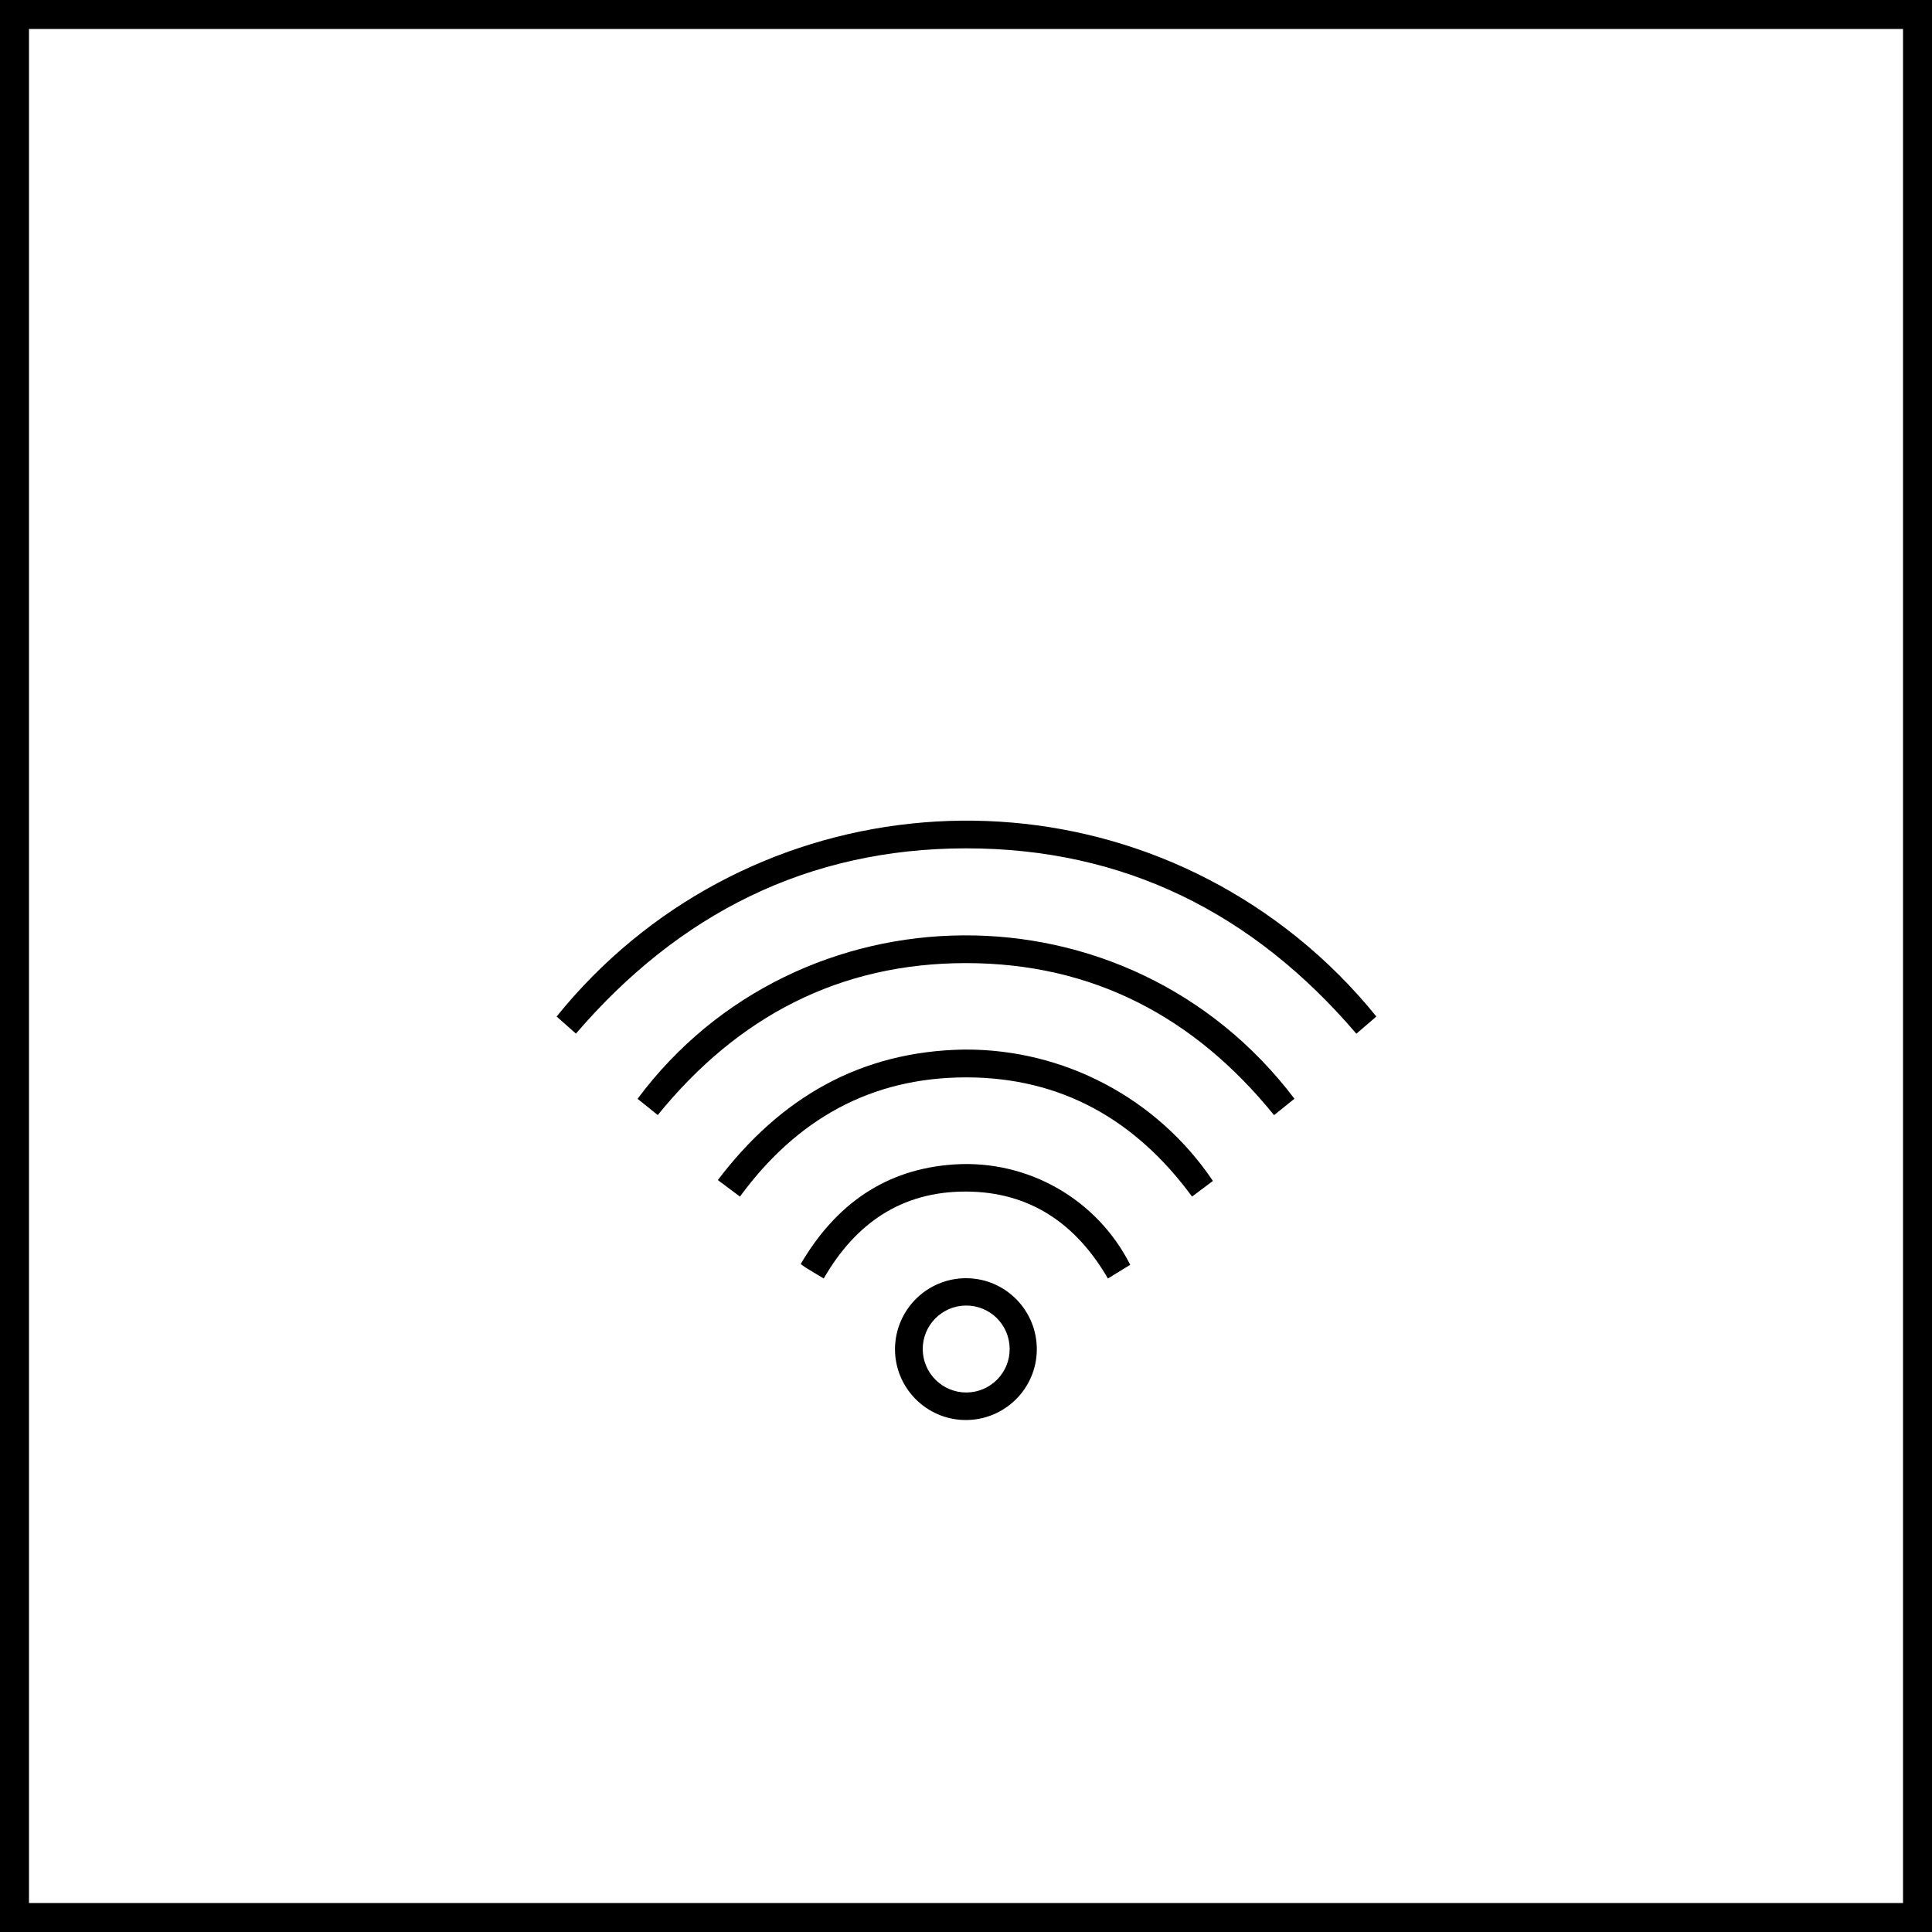
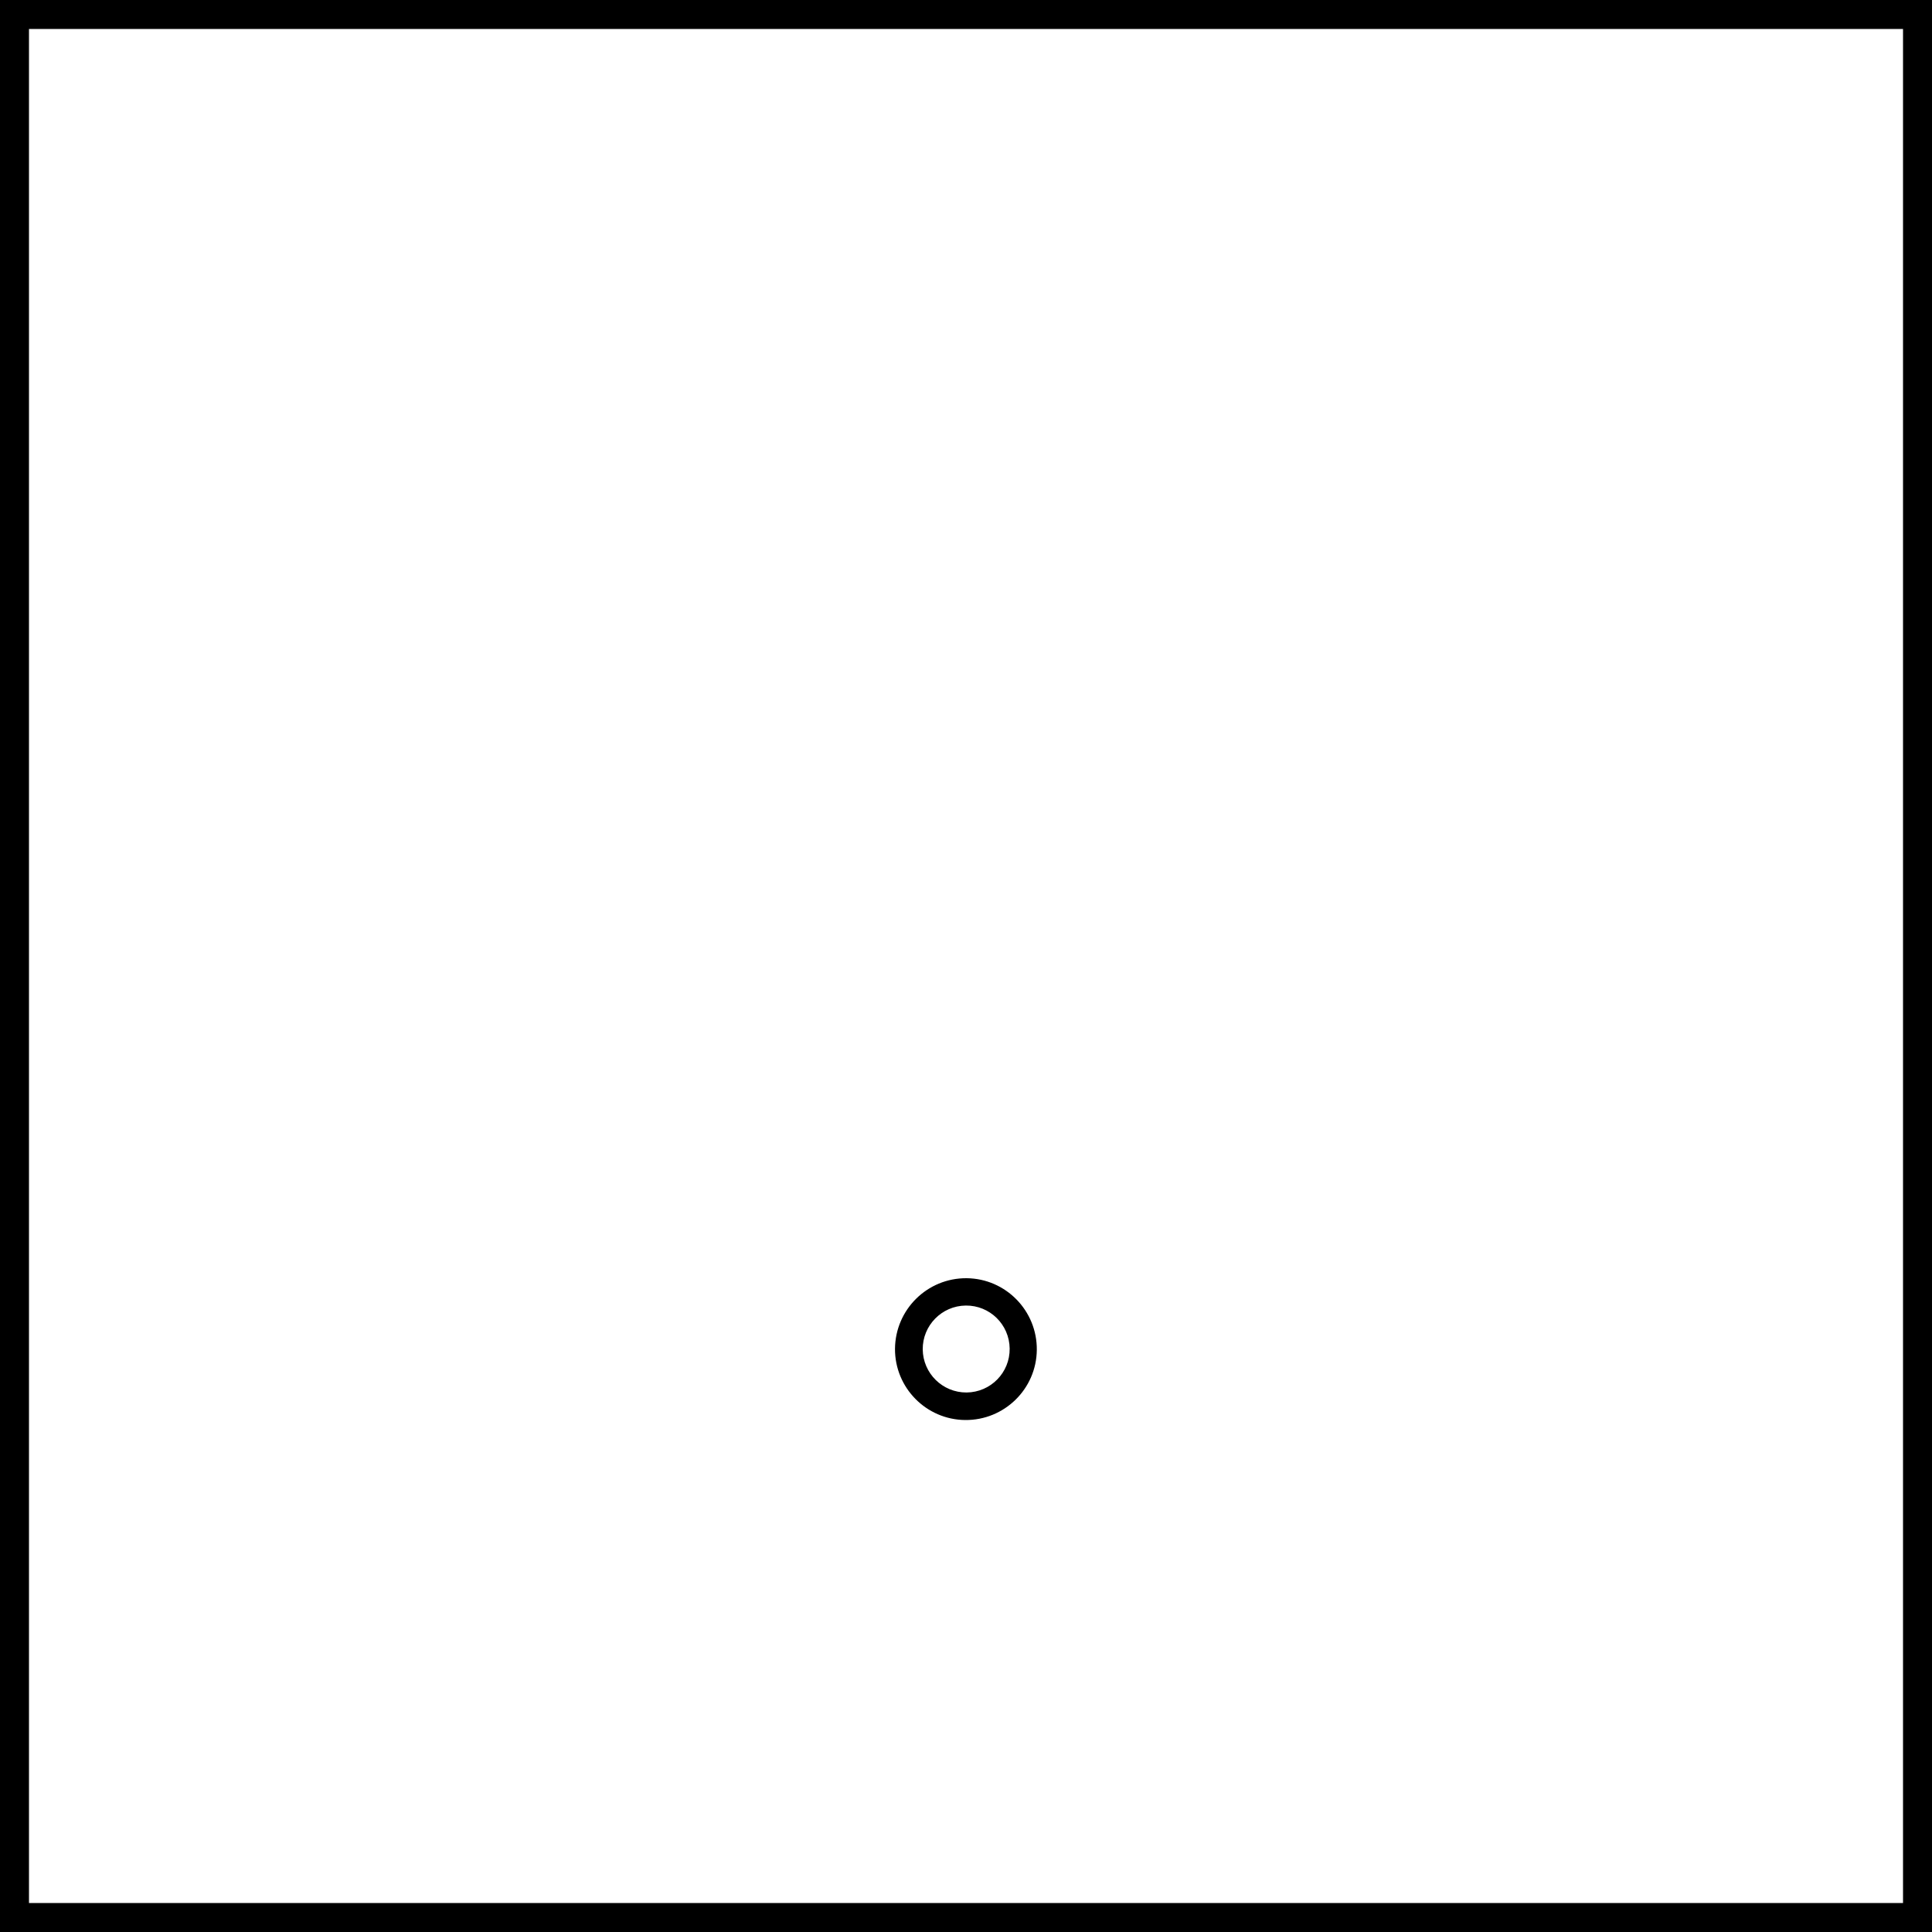
<svg xmlns="http://www.w3.org/2000/svg" id="_レイヤー_1" width="200" height="200" viewBox="0 0 200 200">
  <g id="_レイヤー_2">
    <g id="_レイヤー_1-2">
      <path d="m197,3v194H3V3h194m3-3H0v200h200V0Z" style="stroke-width:0px;" />
-       <path d="m59.62,107l-2-1.77c18.92-23.43,53.25-27.09,76.68-8.18,3.01,2.43,5.75,5.17,8.18,8.18l-2.07,1.78c-10.63-12.45-24-19.2-40.41-19.19s-29.75,6.8-40.38,19.18Z" style="stroke-width:0px;" />
-       <path d="m134,113.74l-2.11,1.7c-8.25-10.19-18.8-15.74-31.89-15.74s-23.64,5.53-31.91,15.73l-2.09-1.68c16.56-22.26,50.69-22.86,68-.01Z" style="stroke-width:0px;" />
-       <path d="m125.56,122.25l-2.16,1.62c-5.81-7.92-13.53-12.35-23.41-12.34s-17.55,4.37-23.39,12.34l-2.29-1.71c6.46-8.51,14.75-13.34,25.5-13.51,10.32-.07,19.99,5.04,25.75,13.6Z" style="stroke-width:0px;" />
-       <path d="m117,130.93l-2.31,1.42c-3.28-5.66-8.08-9-14.74-9s-11.4,3.31-14.68,9l-1.79-1.08c-.17-.1-.32-.22-.59-.42,3.6-6.14,8.75-9.85,15.92-10.31,7.6-.49,14.76,3.6,18.19,10.39Z" style="stroke-width:0px;" />
      <path d="m100.07,132.32c4.05.04,7.3,3.37,7.26,7.42s-3.37,7.3-7.42,7.26c-4.03-.04-7.28-3.34-7.26-7.37.03-4.06,3.34-7.34,7.41-7.31,0,0,0,0,.01,0Zm0,11.83c2.49-.03,4.48-2.06,4.45-4.55-.03-2.49-2.06-4.48-4.55-4.45-2.48.03-4.47,2.06-4.45,4.54.03,2.48,2.05,4.47,4.53,4.46h.02Z" style="stroke-width:0px;" />
    </g>
  </g>
</svg>